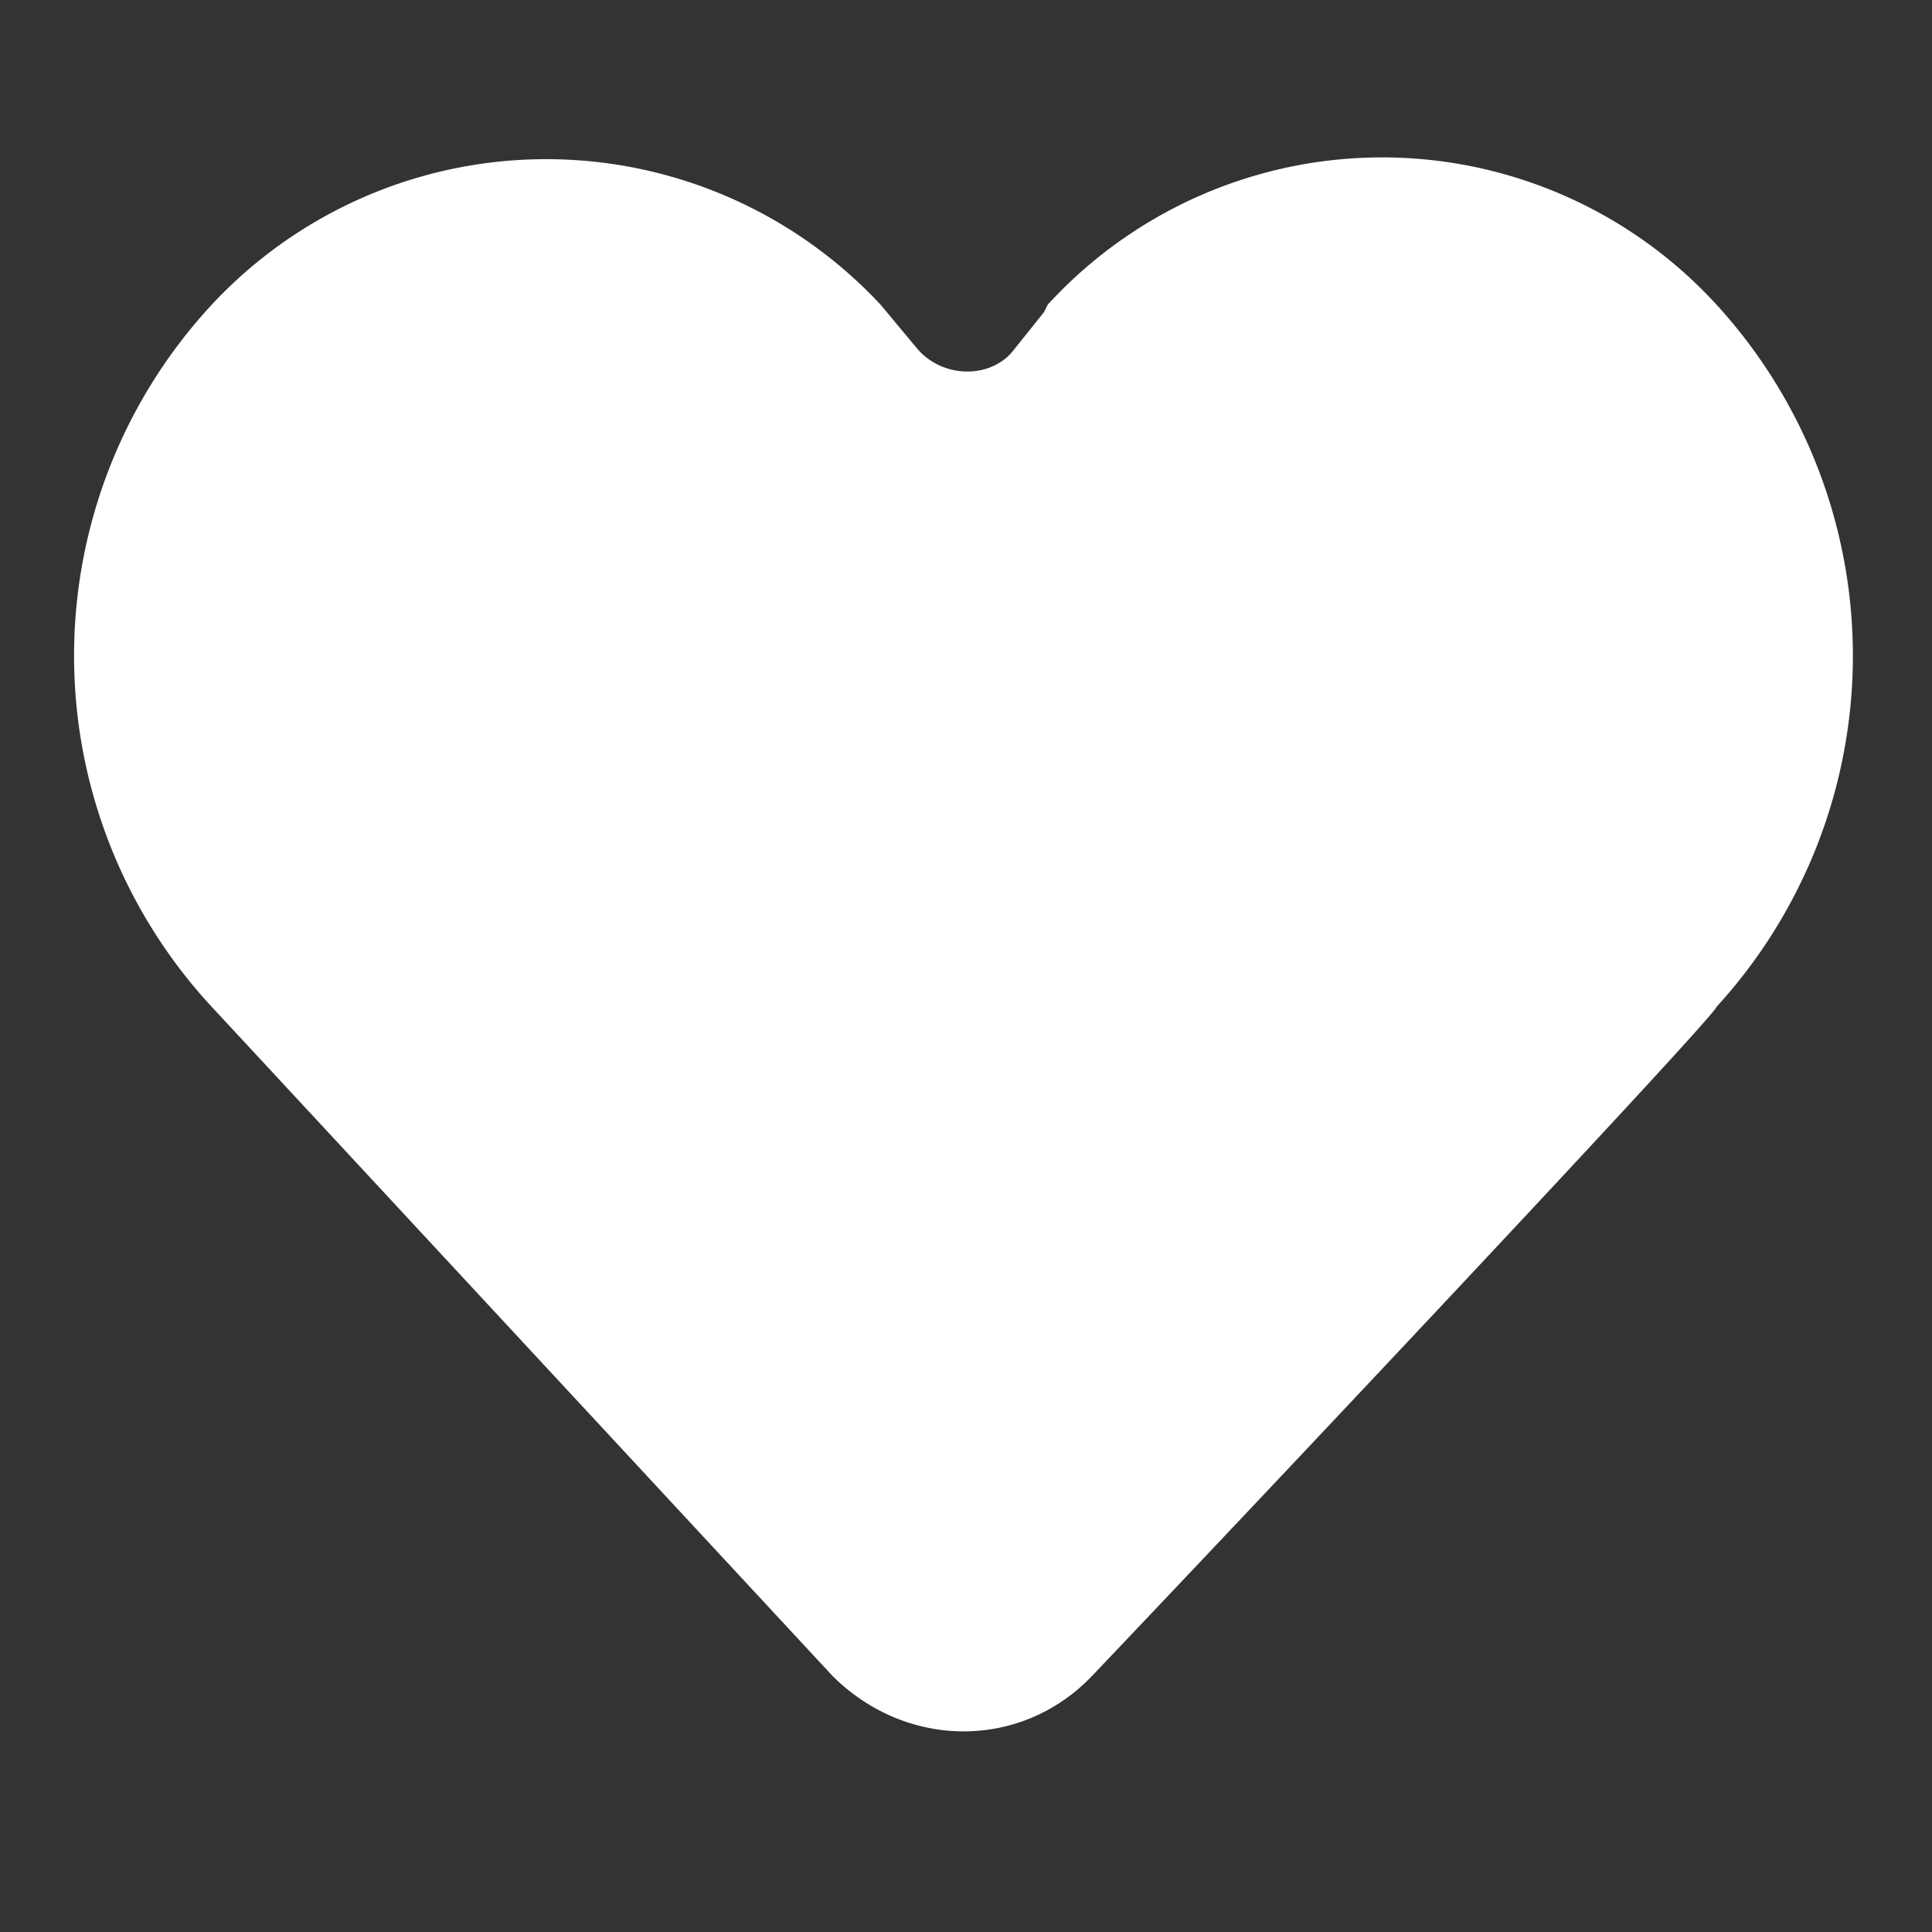
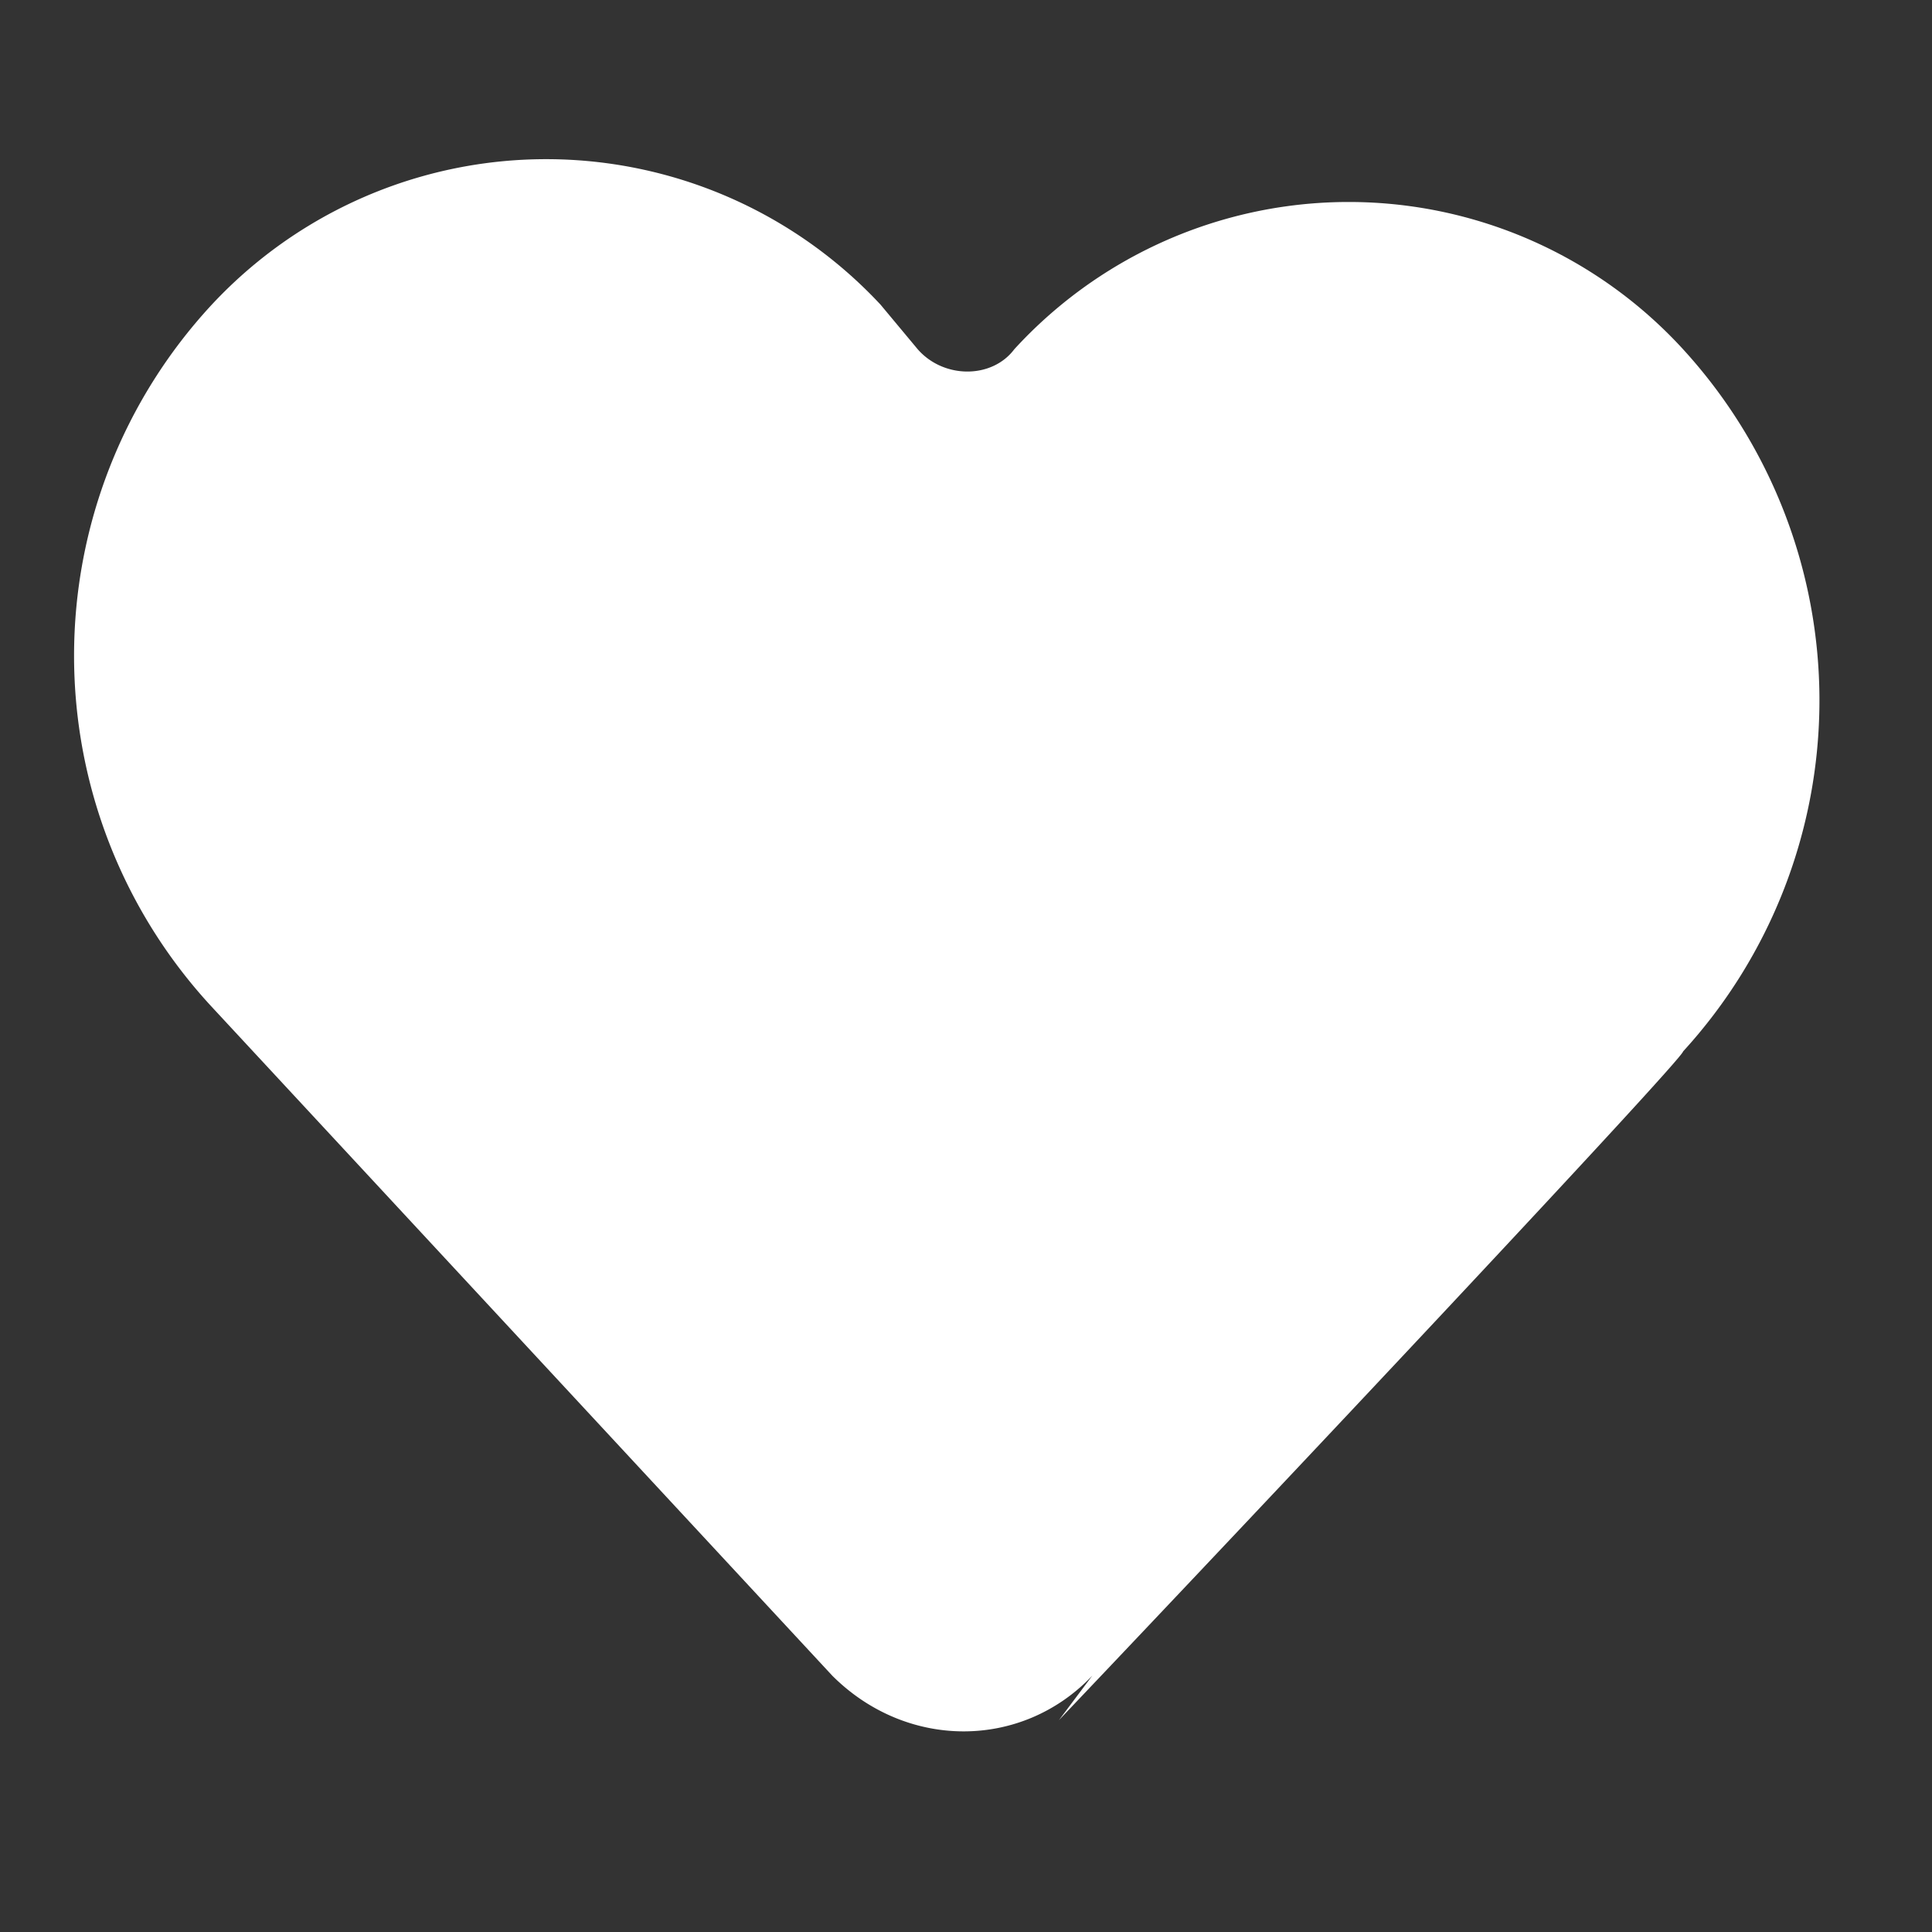
<svg xmlns="http://www.w3.org/2000/svg" height="52" width="52" viewBox="0 0 520 520" fill="#fff">
  <rect x="0" y="0" width="520" height="520" fill="#333333" stroke="none" />
-   <path d="M294 451c-19 20-50 20-70 0L57 271a139 139 0 0 1 0-189 123 123 0 0 1 180 0l10 12c7 8 20 8 26 0l8-10 1-2a122 122 0 0 1 180 0 140 140 0 0 1 0 189c0 2-110 119-168 180Z" />
+   <path d="M294 451c-19 20-50 20-70 0L57 271a139 139 0 0 1 0-189 123 123 0 0 1 180 0l10 12c7 8 20 8 26 0a122 122 0 0 1 180 0 140 140 0 0 1 0 189c0 2-110 119-168 180Z" />
</svg>